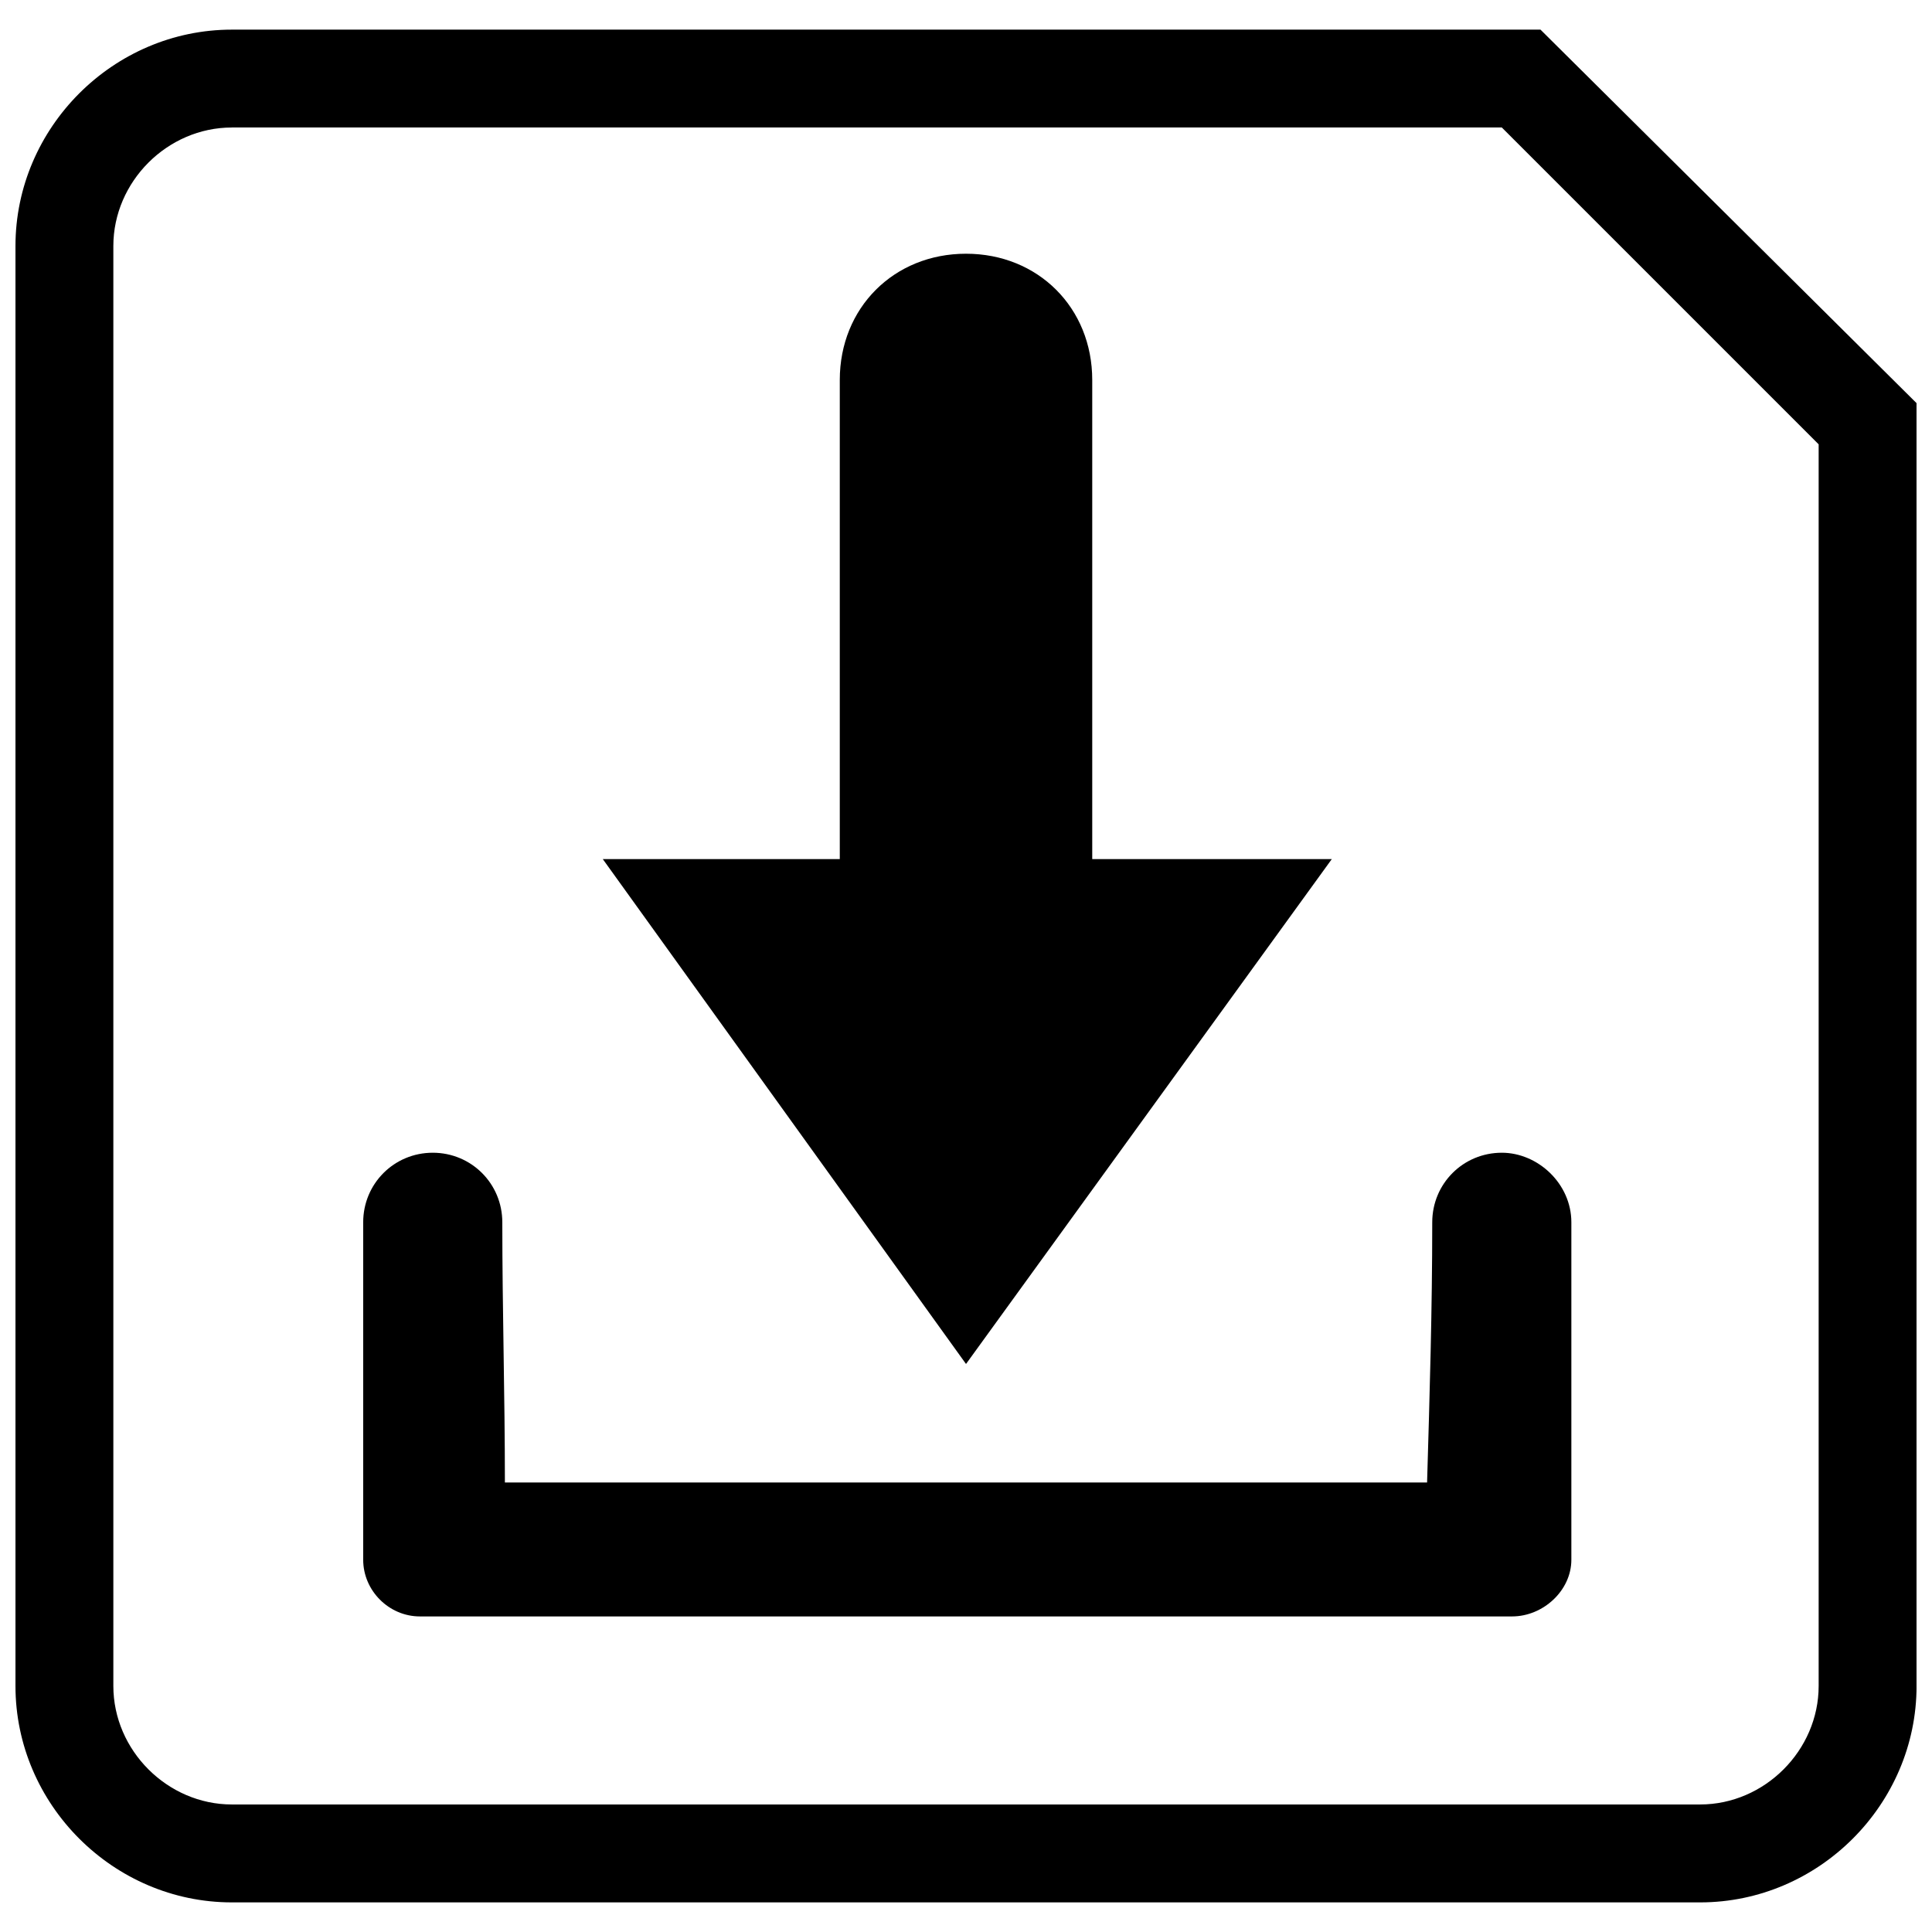
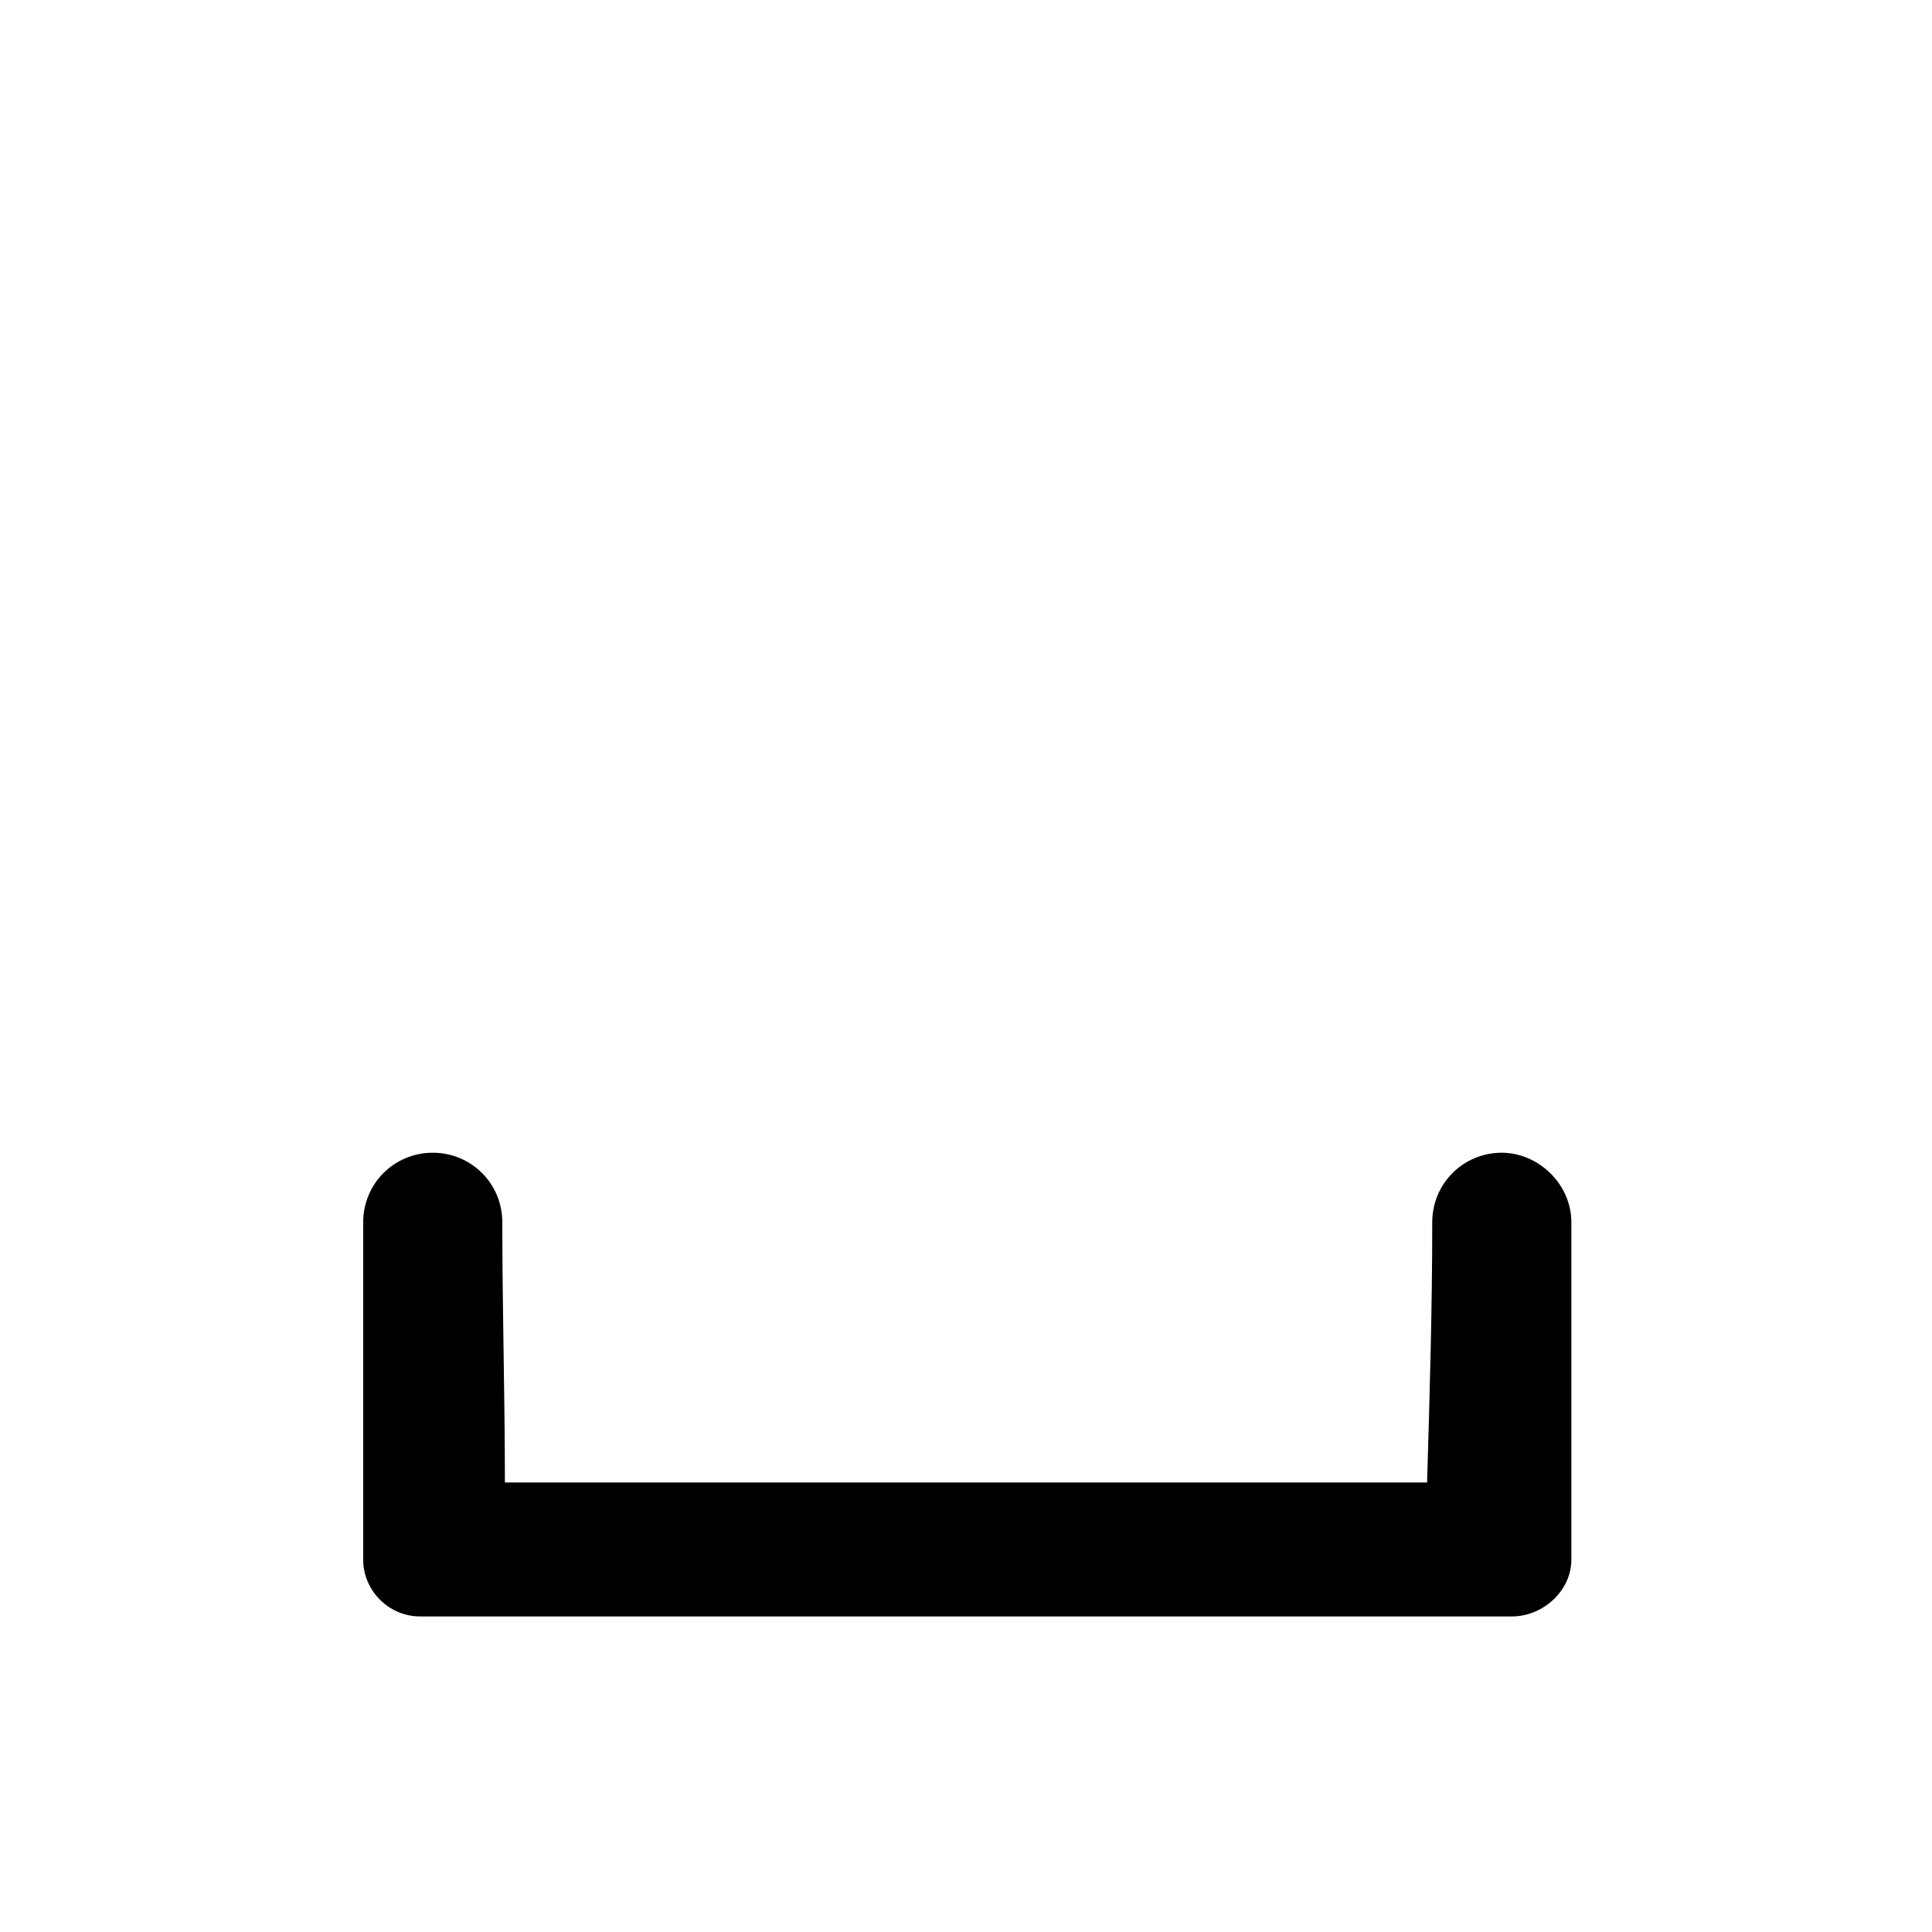
<svg xmlns="http://www.w3.org/2000/svg" width="800px" height="800px" version="1.1" viewBox="144 144 512 512">
  <defs>
    <clipPath id="a">
-       <path d="m148.09 151h503.81v498h-503.81z" />
-     </clipPath>
+       </clipPath>
  </defs>
  <g clip-path="url(#a)">
-     <path d="m205.44 151.85h346.8l99.668 98.988v339.97c0 31.402-25.941 57.344-57.344 57.344h-389.12c-31.402 0-57.344-25.941-57.344-57.344v-381.61c0-31.402 25.941-57.344 57.344-57.344zm0 25.941c-17.066 0-31.402 14.336-31.402 31.402v381.61c0 17.066 14.336 31.402 31.402 31.402h389.12c17.066 0 31.402-14.336 31.402-31.402v-329.05l-83.969-83.969h-336.55z" />
-   </g>
-   <path d="m400 211.24c-19.113 0-33.449 14.336-33.449 33.449v126.98h-62.805l96.258 133.8 96.938-133.8h-63.488v-126.98c0-19.113-14.336-33.449-33.449-33.449z" fill-rule="evenodd" />
+     </g>
  <path d="m255.27 572.37c-8.191 0-15.02-6.828-15.02-15.02v-89.43c0-10.238 8.191-18.434 18.434-18.434 10.238 0 18.434 8.191 18.434 18.434 0 23.211 0.684 45.738 0.684 68.949h244.39c0.684-23.211 1.367-45.738 1.367-68.949 0-10.238 8.191-18.434 18.434-18.434 9.559 0 18.434 8.191 18.434 18.434v89.43c0 8.191-7.508 15.02-15.703 15.02z" fill-rule="evenodd" />
</svg>